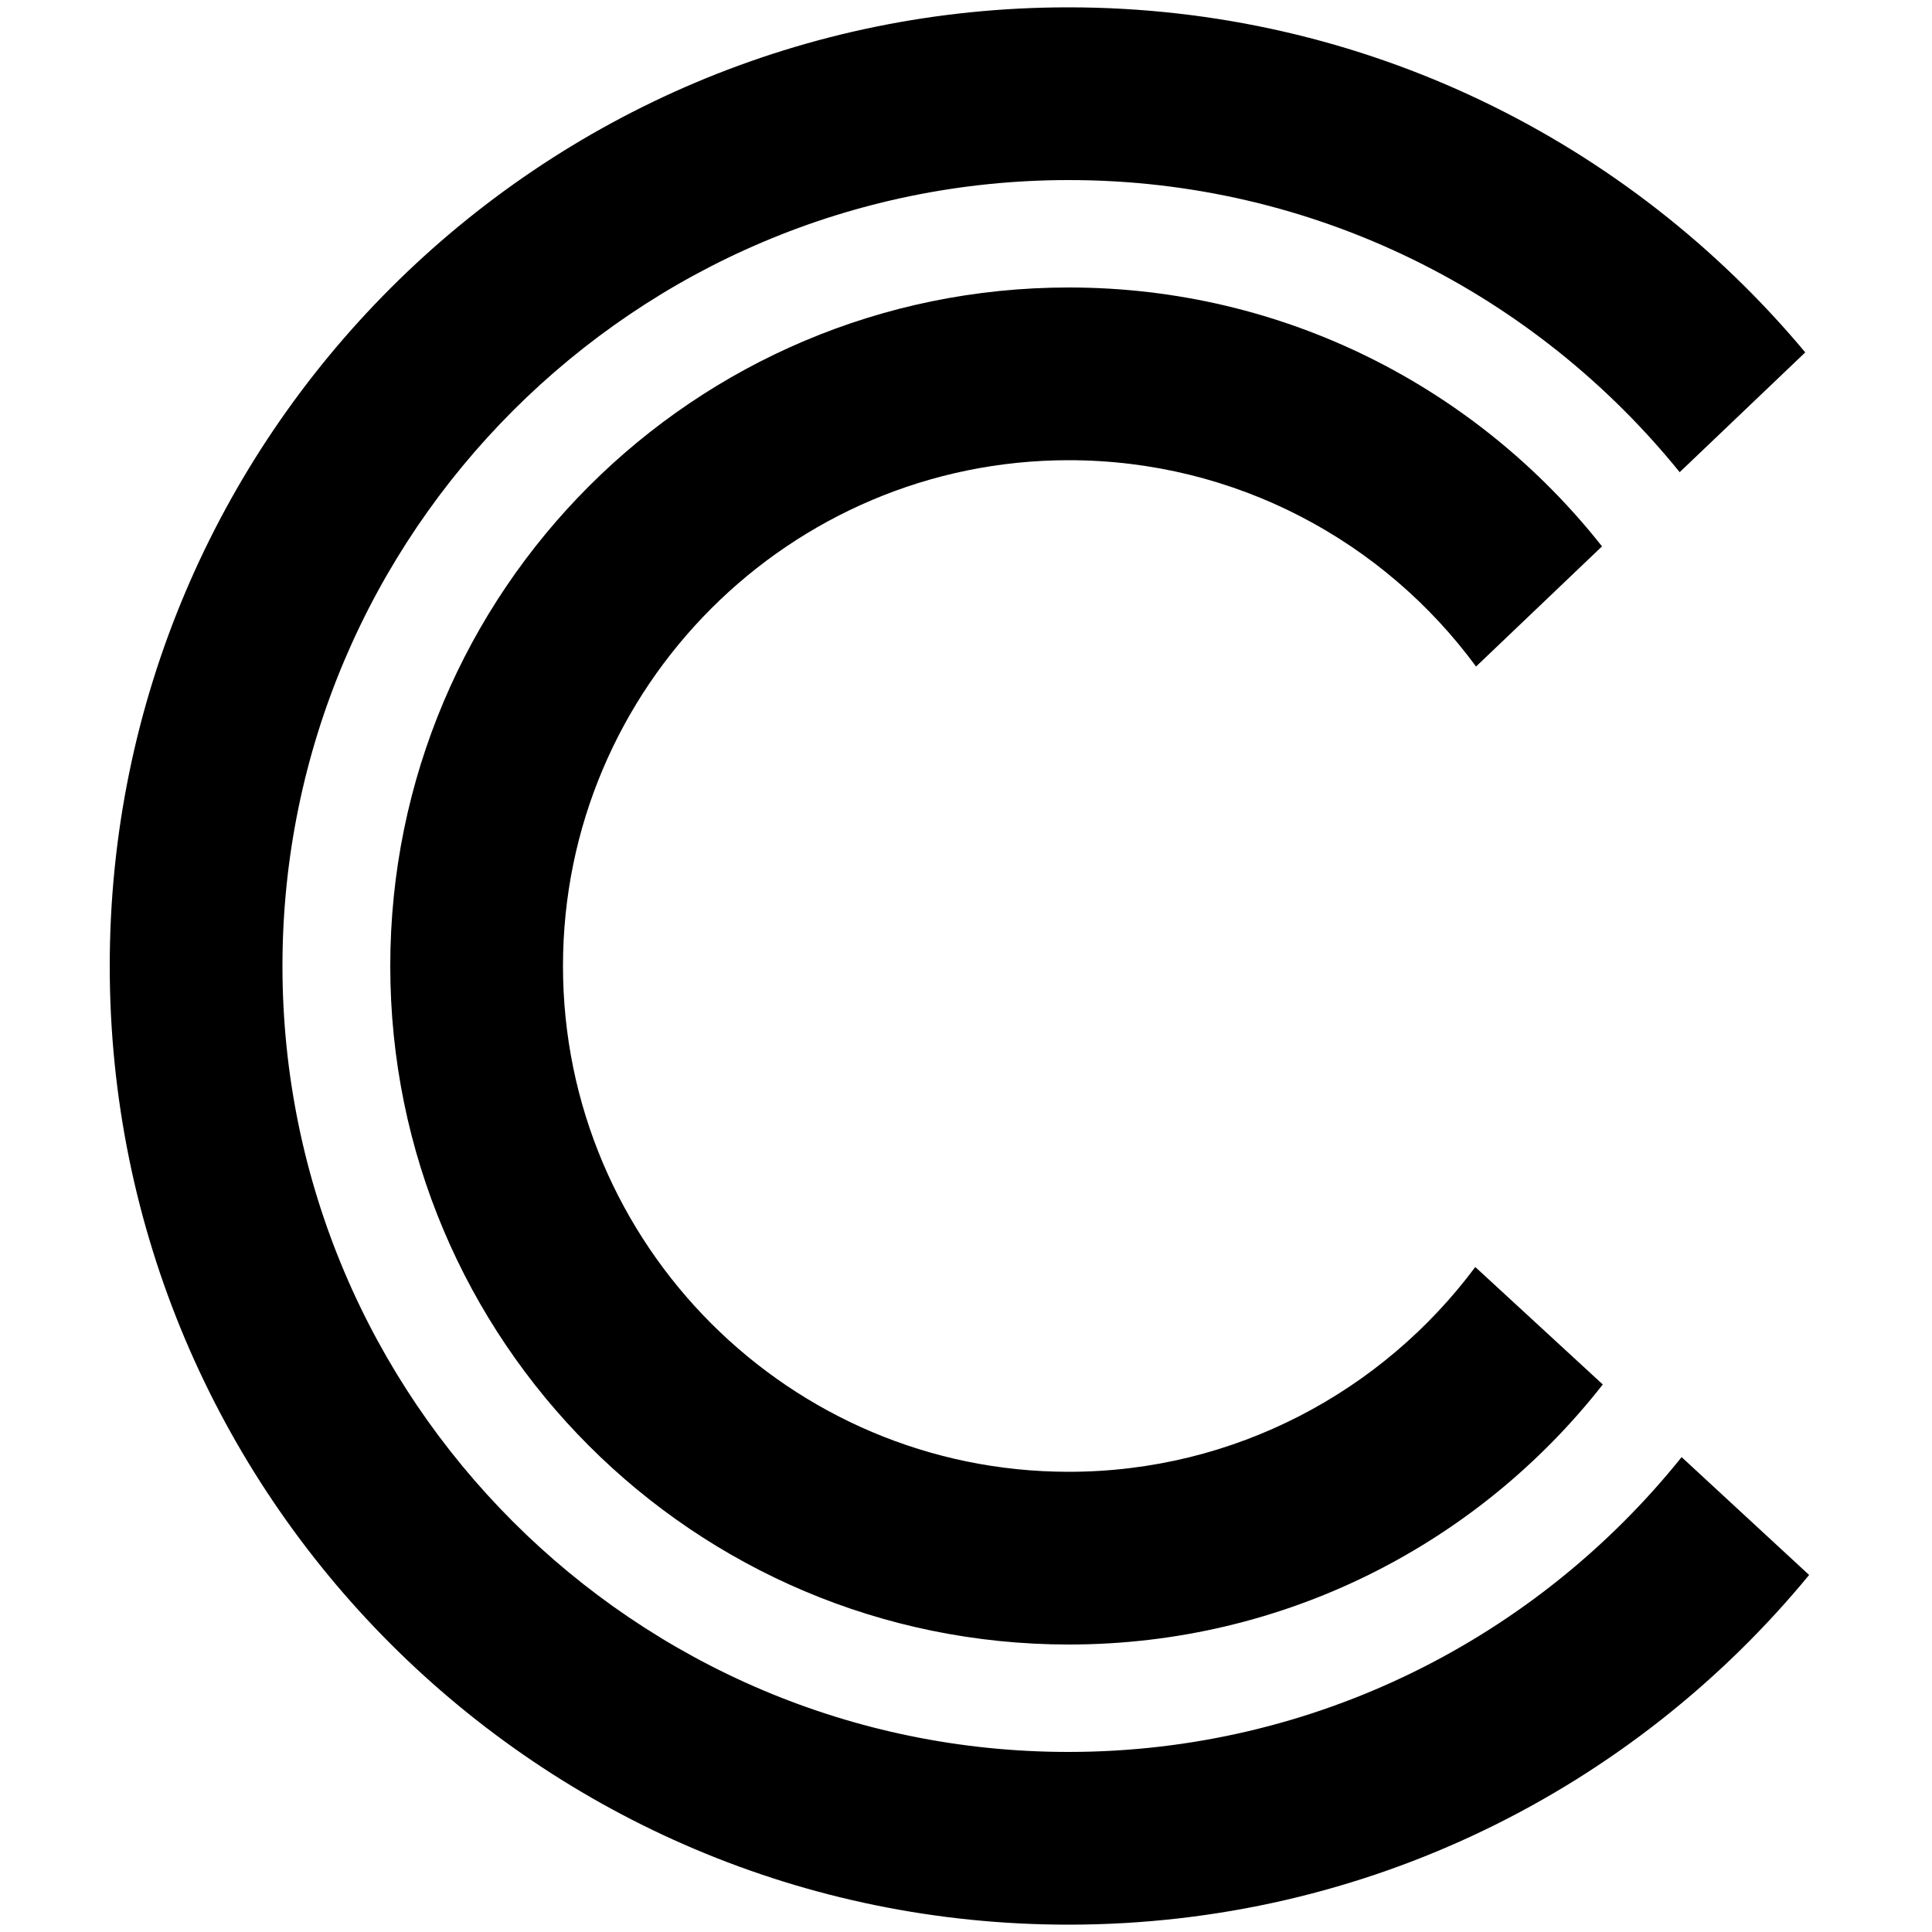
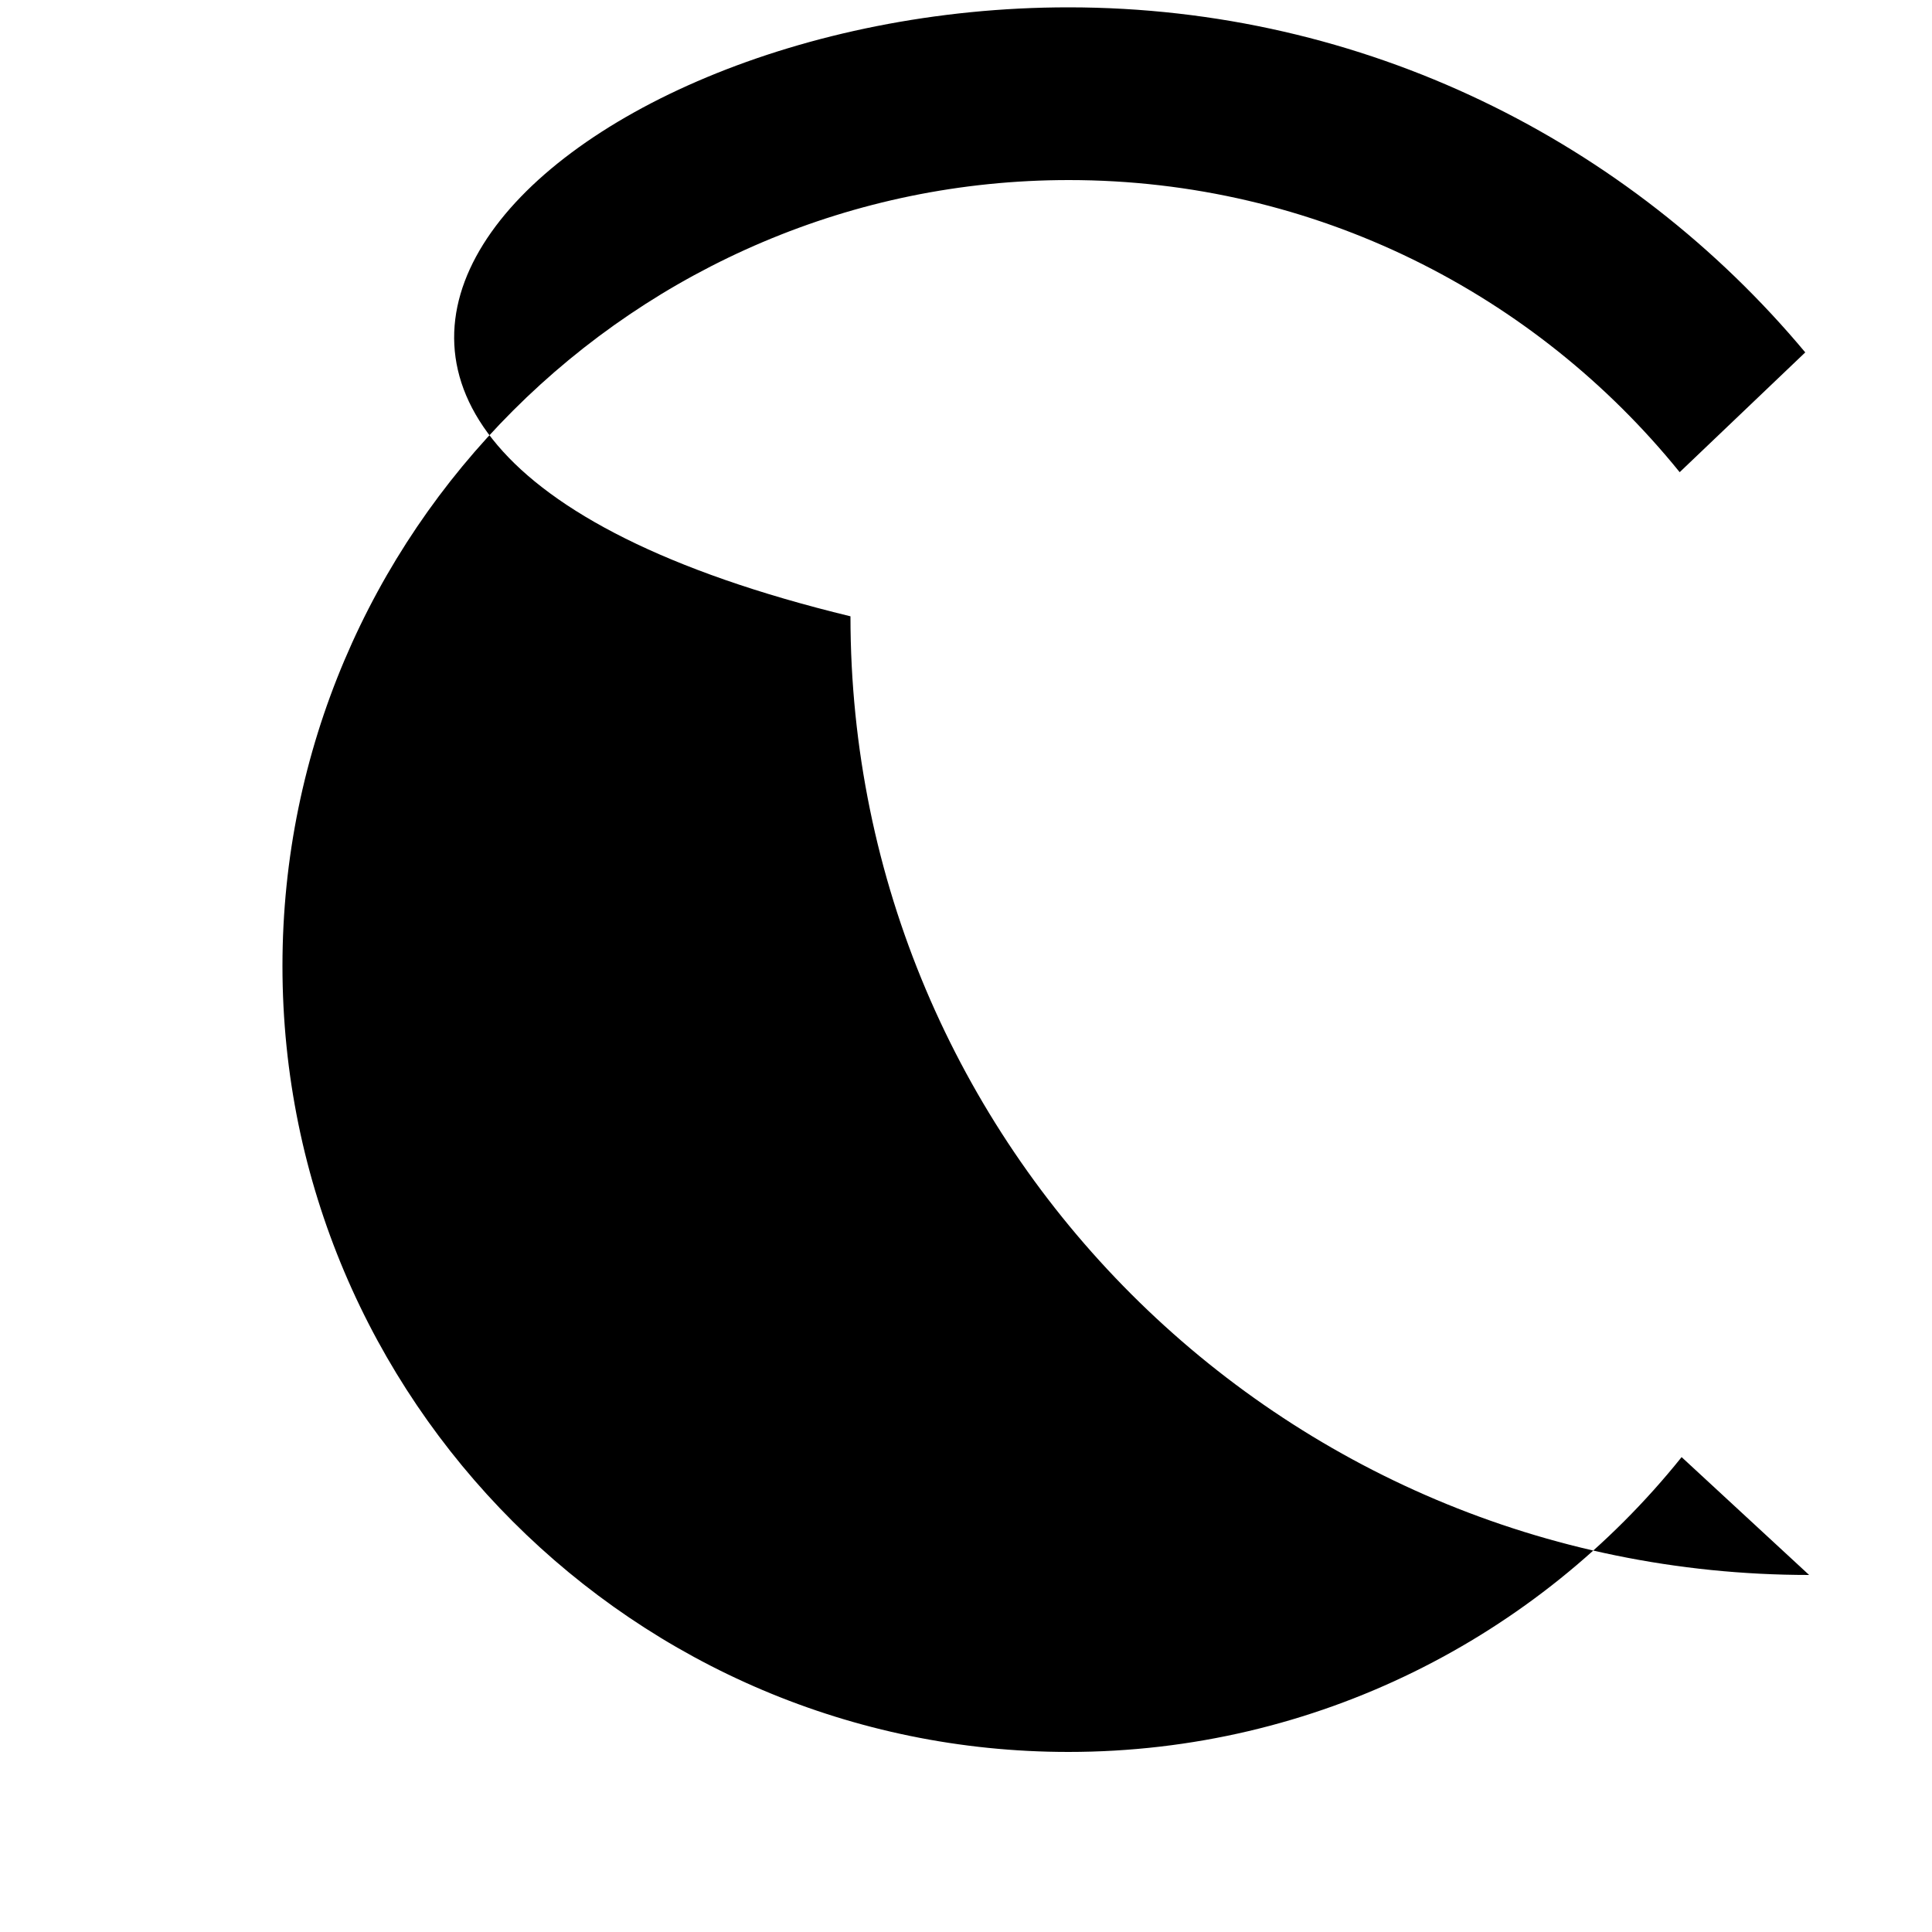
<svg xmlns="http://www.w3.org/2000/svg" version="1.1" id="cccx" x="0px" y="0px" viewBox="0 0 500 500" style="enable-background:new 0 0 500 500;" xml:space="preserve">
-   <path d="M468.2,407.6c-45.5,55.3-114.5,90.5-191.7,90.5c-137,0-248.1-111.1-248.1-248.1C28.4,113,139.5,1.9,276.5,1.9  c76.6,0,145.1,34.7,190.7,89.3l-32.5,31c-37.3-46.1-94.3-75.6-158.1-75.6C164.4,46.6,73.1,137.9,73.1,250  c0,112.2,91.2,203.4,203.4,203.4c64.1,0,121.4-29.8,158.7-76.3L468.2,407.6z" />
-   <path d="M414.8,358.3c-32.1,41-82.1,67.3-138.2,67.3c-97,0-175.6-78.6-175.6-175.6c0-97,78.6-175.6,175.6-175.6  c56,0,105.8,26.2,138,67l-32.6,31.1c-23.8-32.4-62.2-53.4-105.4-53.4c-72.2,0-130.9,58.7-130.9,130.9c0,72.2,58.7,130.9,130.9,130.9  c43,0,81.3-20.9,105.2-53L414.8,358.3z" />
+   <path d="M468.2,407.6c-137,0-248.1-111.1-248.1-248.1C28.4,113,139.5,1.9,276.5,1.9  c76.6,0,145.1,34.7,190.7,89.3l-32.5,31c-37.3-46.1-94.3-75.6-158.1-75.6C164.4,46.6,73.1,137.9,73.1,250  c0,112.2,91.2,203.4,203.4,203.4c64.1,0,121.4-29.8,158.7-76.3L468.2,407.6z" />
</svg>